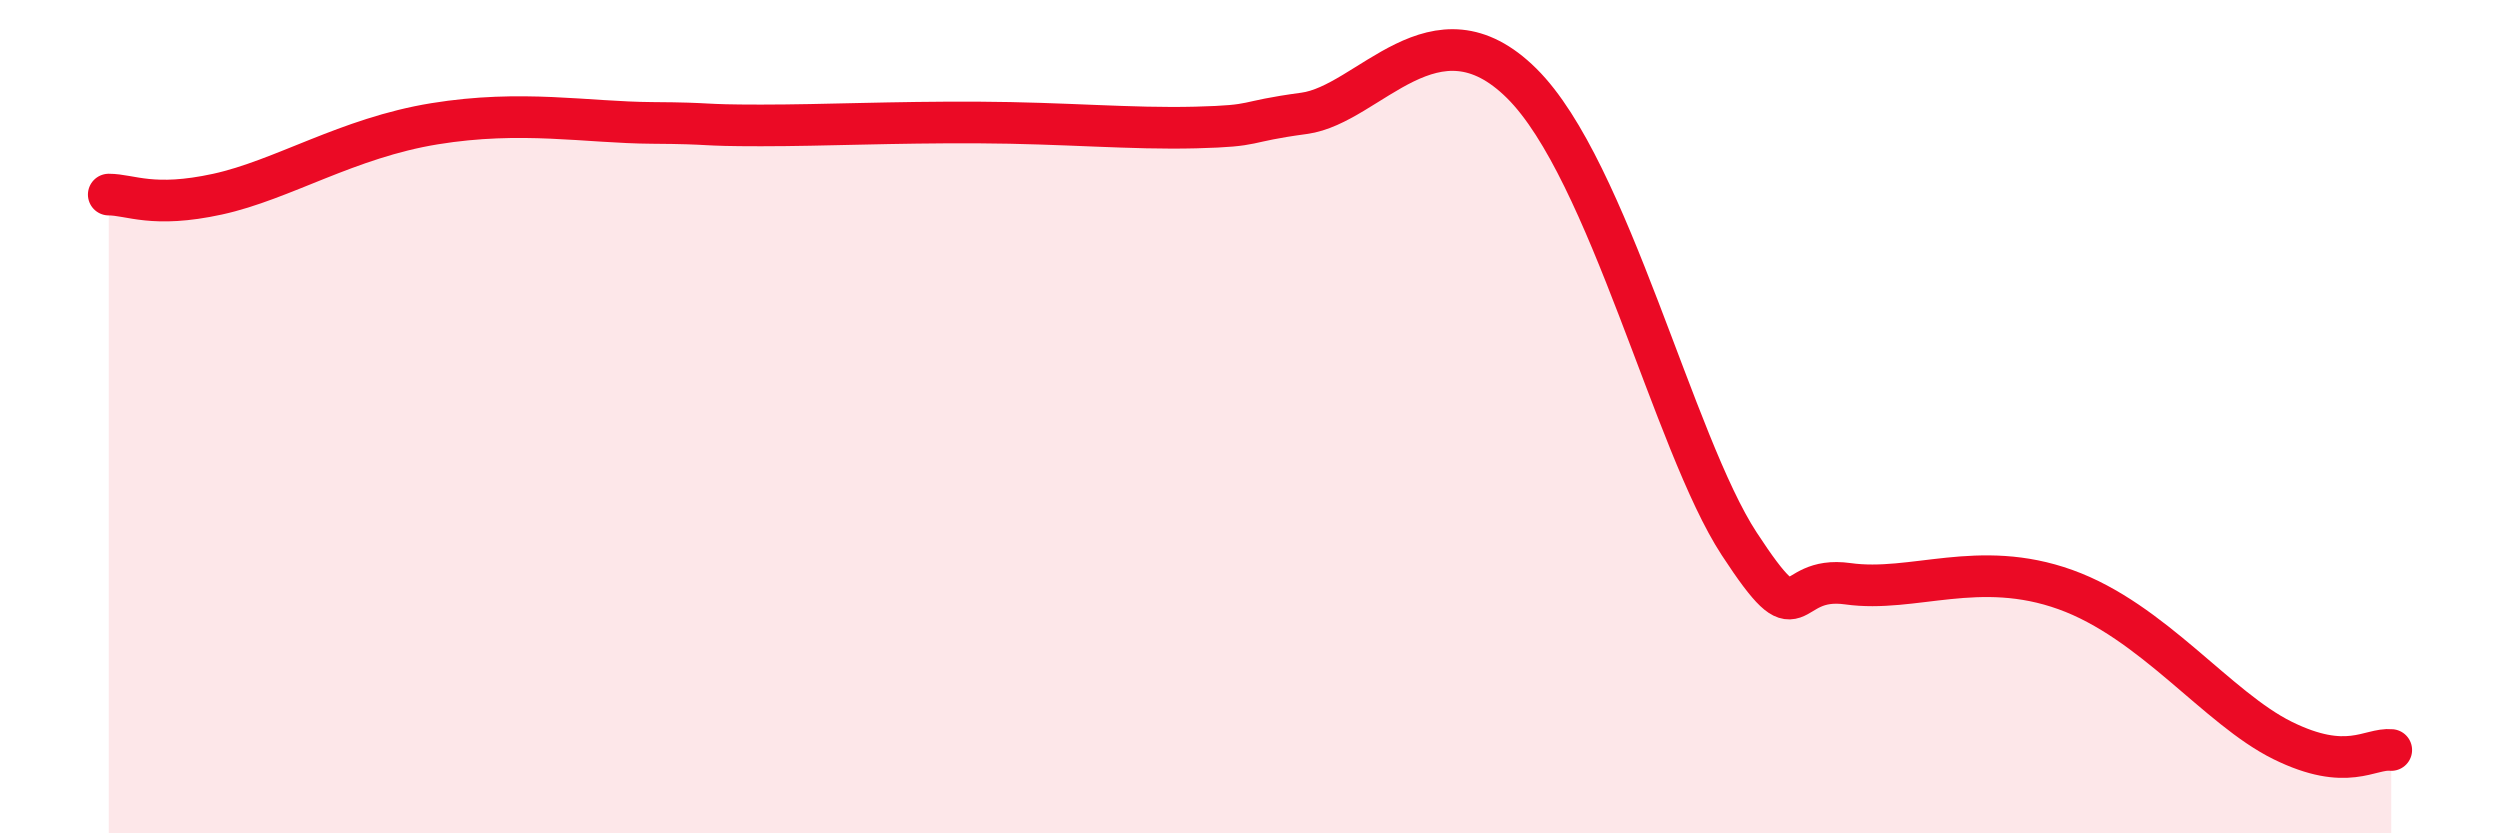
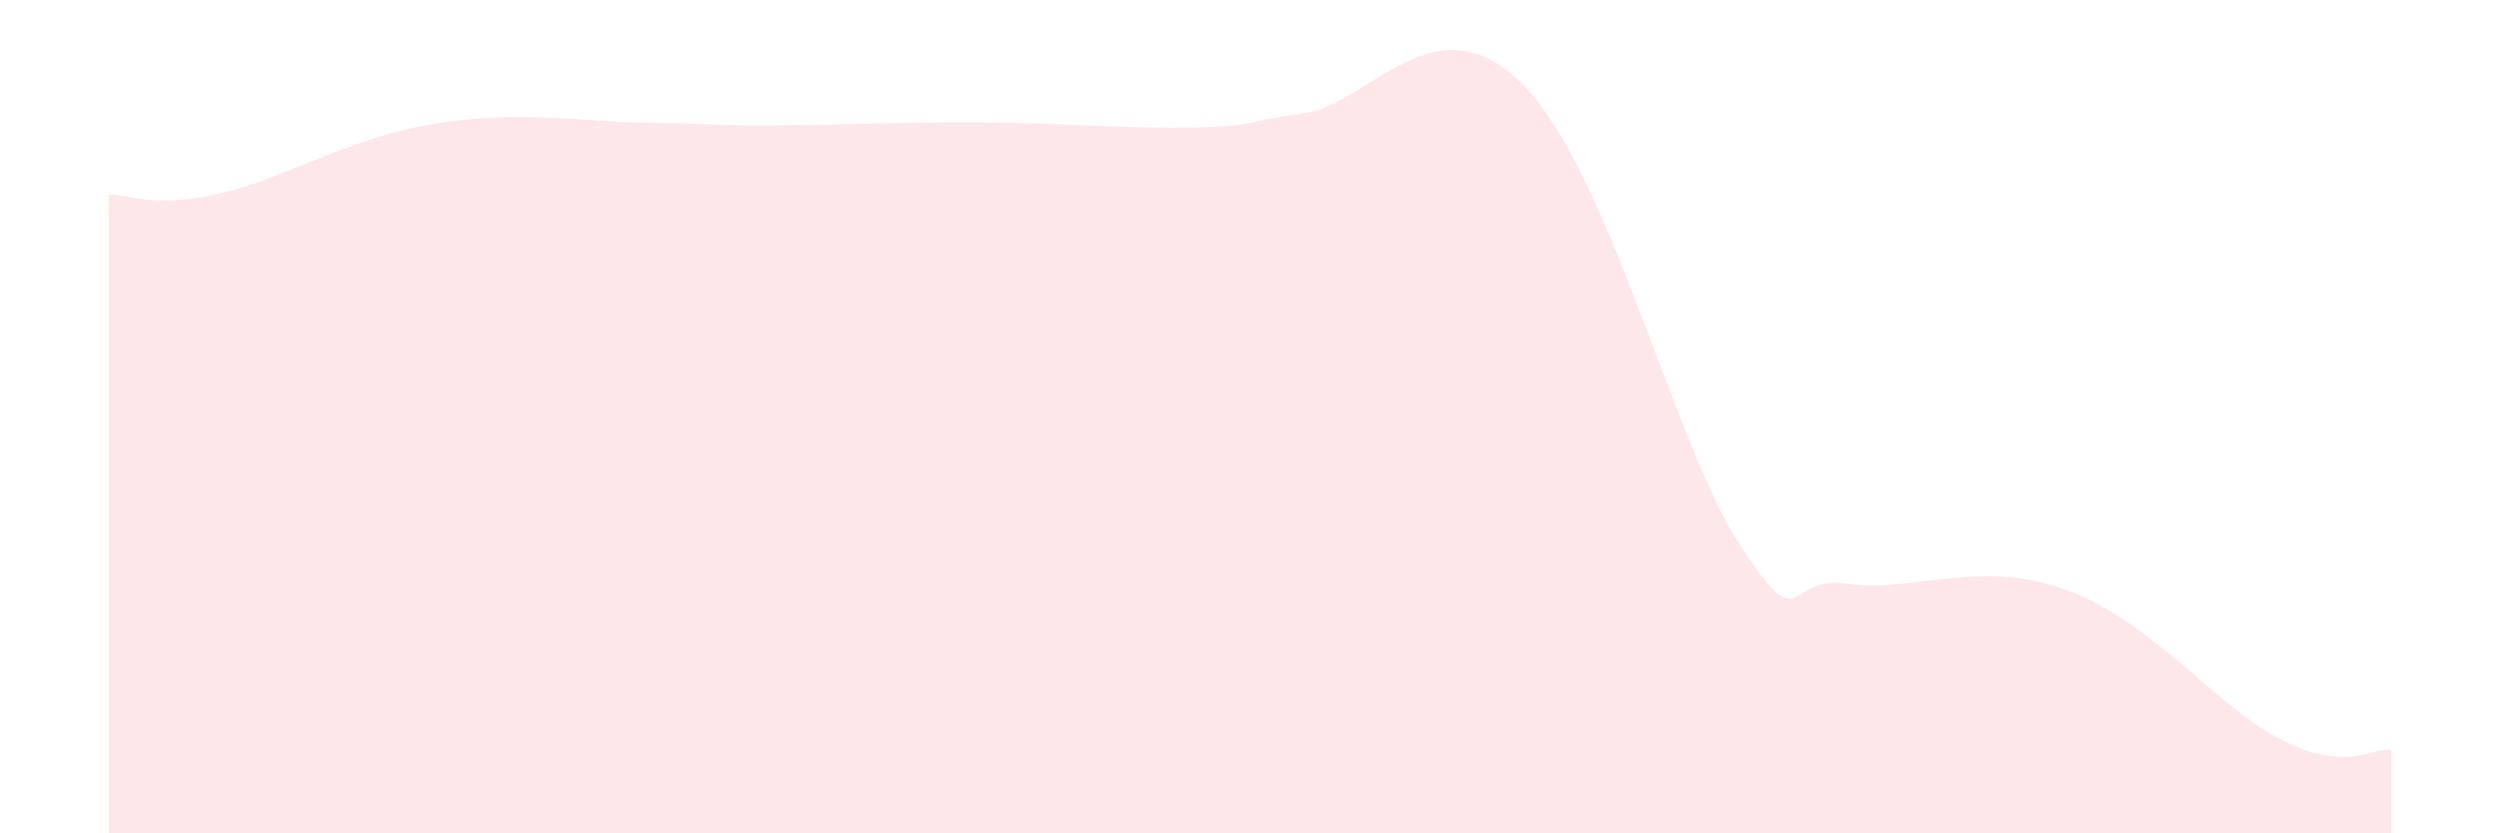
<svg xmlns="http://www.w3.org/2000/svg" width="60" height="20" viewBox="0 0 60 20">
  <path d="M 2.61,4.67 C 3.13,4.67 3.66,5 5.22,4.66 C 6.78,4.32 8.34,3.31 10.43,2.97 C 12.52,2.63 14.08,2.94 15.65,2.95 C 17.22,2.96 16.69,3.01 18.26,3.01 C 19.83,3.01 21.39,2.93 23.48,2.94 C 25.57,2.95 27.14,3.1 28.7,3.06 C 30.26,3.02 29.74,2.93 31.3,2.72 C 32.86,2.51 34.43,-0.07 36.52,2 C 38.61,4.07 40.17,10.65 41.74,13.05 C 43.31,15.45 42.78,13.79 44.35,14.01 C 45.92,14.23 47.48,13.4 49.57,14.15 C 51.66,14.9 53.22,17 54.78,17.77 C 56.34,18.54 56.87,17.95 57.39,18L57.39 20L2.61 20Z" fill="#EB0A25" opacity="0.1" stroke-linecap="round" stroke-linejoin="round" />
-   <path d="M 2.61,4.67 C 3.13,4.67 3.66,5 5.22,4.66 C 6.78,4.32 8.34,3.31 10.43,2.97 C 12.52,2.63 14.08,2.94 15.65,2.95 C 17.22,2.96 16.69,3.01 18.26,3.01 C 19.83,3.01 21.39,2.93 23.48,2.94 C 25.57,2.95 27.14,3.1 28.7,3.06 C 30.26,3.02 29.74,2.93 31.3,2.72 C 32.86,2.51 34.43,-0.07 36.52,2 C 38.61,4.07 40.17,10.65 41.74,13.05 C 43.31,15.45 42.78,13.79 44.35,14.01 C 45.92,14.23 47.48,13.4 49.57,14.15 C 51.66,14.9 53.22,17 54.78,17.77 C 56.34,18.54 56.87,17.95 57.39,18" stroke="#EB0A25" stroke-width="1" fill="none" stroke-linecap="round" stroke-linejoin="round" />
</svg>